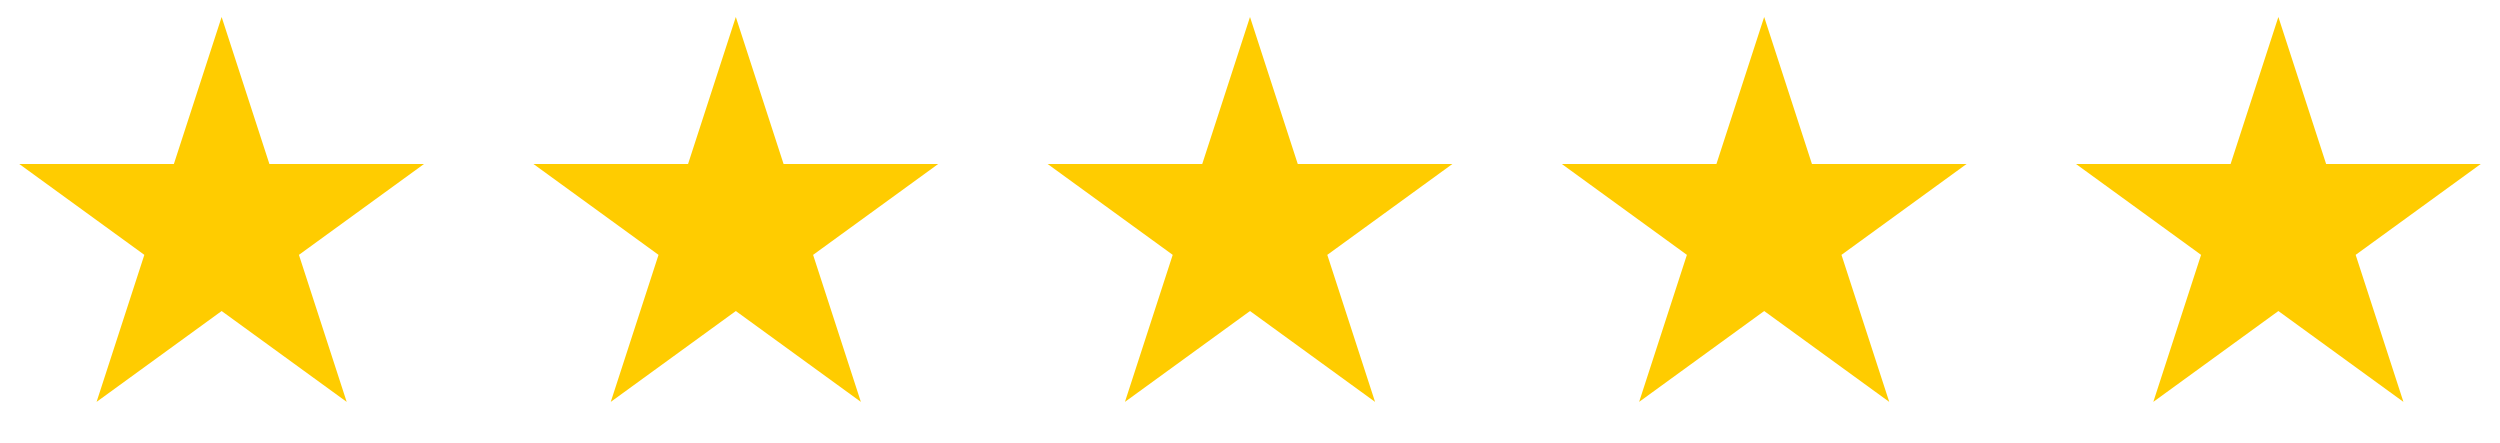
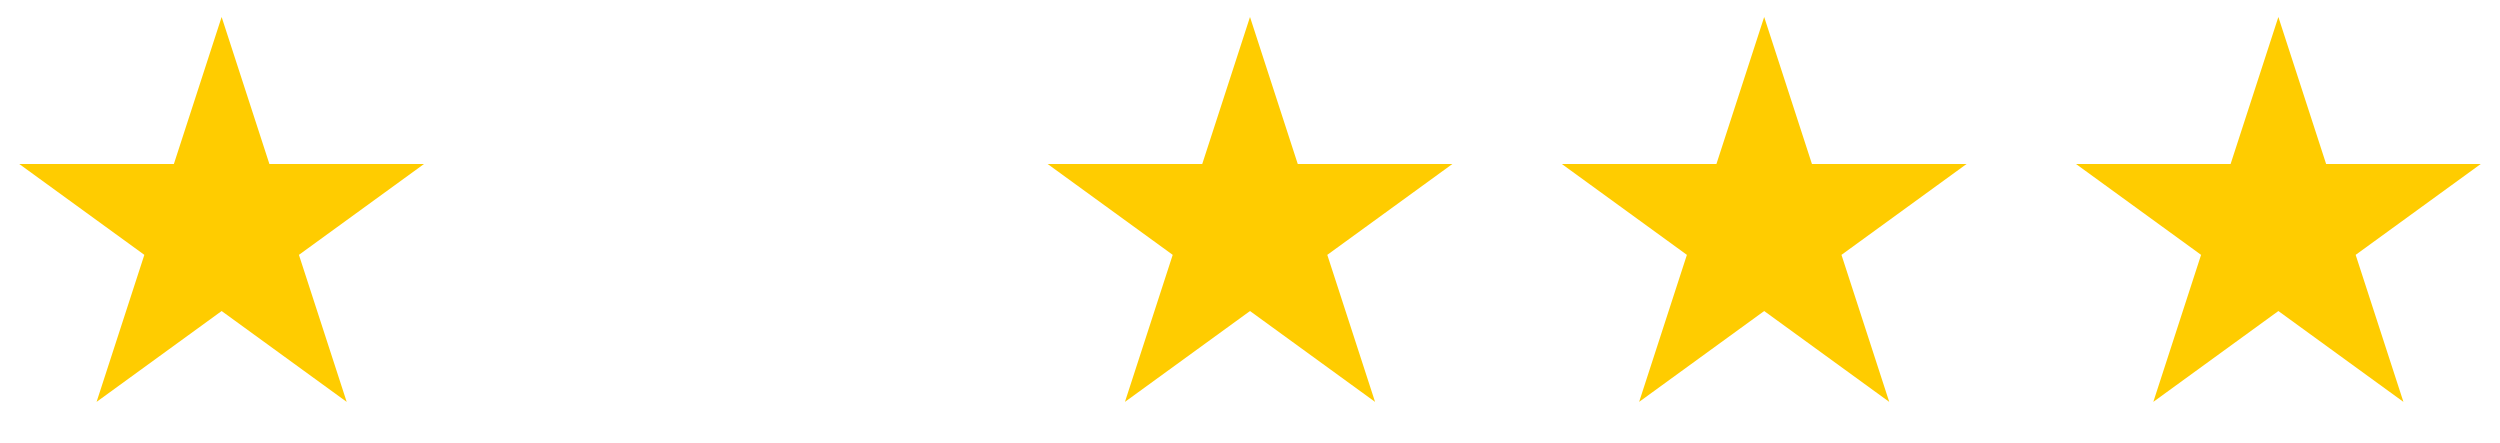
<svg xmlns="http://www.w3.org/2000/svg" width="141" height="25" viewBox="0 0 141 25" fill="none">
  <path d="M12.5 0.958L15.194 9.25H23.913L16.859 14.374L19.553 22.666L12.5 17.542L5.447 22.666L8.141 14.374L1.087 9.25H9.806L12.5 0.958Z" fill="#FFCC00" />
-   <path d="M41.5 0.958L44.194 9.25H52.913L45.859 14.374L48.553 22.666L41.5 17.542L34.447 22.666L37.141 14.374L30.087 9.25H38.806L41.5 0.958Z" fill="#FFCC00" />
  <path d="M70.5 0.958L73.194 9.25H81.913L74.859 14.374L77.553 22.666L70.5 17.542L63.447 22.666L66.141 14.374L59.087 9.25H67.806L70.5 0.958Z" fill="#FFCC00" />
-   <path d="M99.5 0.958L102.194 9.25H110.913L103.859 14.374L106.553 22.666L99.5 17.542L92.447 22.666L95.141 14.374L88.087 9.25H96.806L99.5 0.958Z" fill="#FFCC00" />
+   <path d="M99.5 0.958L102.194 9.25H110.913L103.859 14.374L106.553 22.666L99.5 17.542L92.447 22.666L95.141 14.374L88.087 9.25H96.806L99.5 0.958" fill="#FFCC00" />
  <path d="M128.5 0.958L131.194 9.25H139.913L132.859 14.374L135.553 22.666L128.5 17.542L121.447 22.666L124.141 14.374L117.087 9.25H125.806L128.5 0.958Z" fill="#FFCC00" />
</svg>